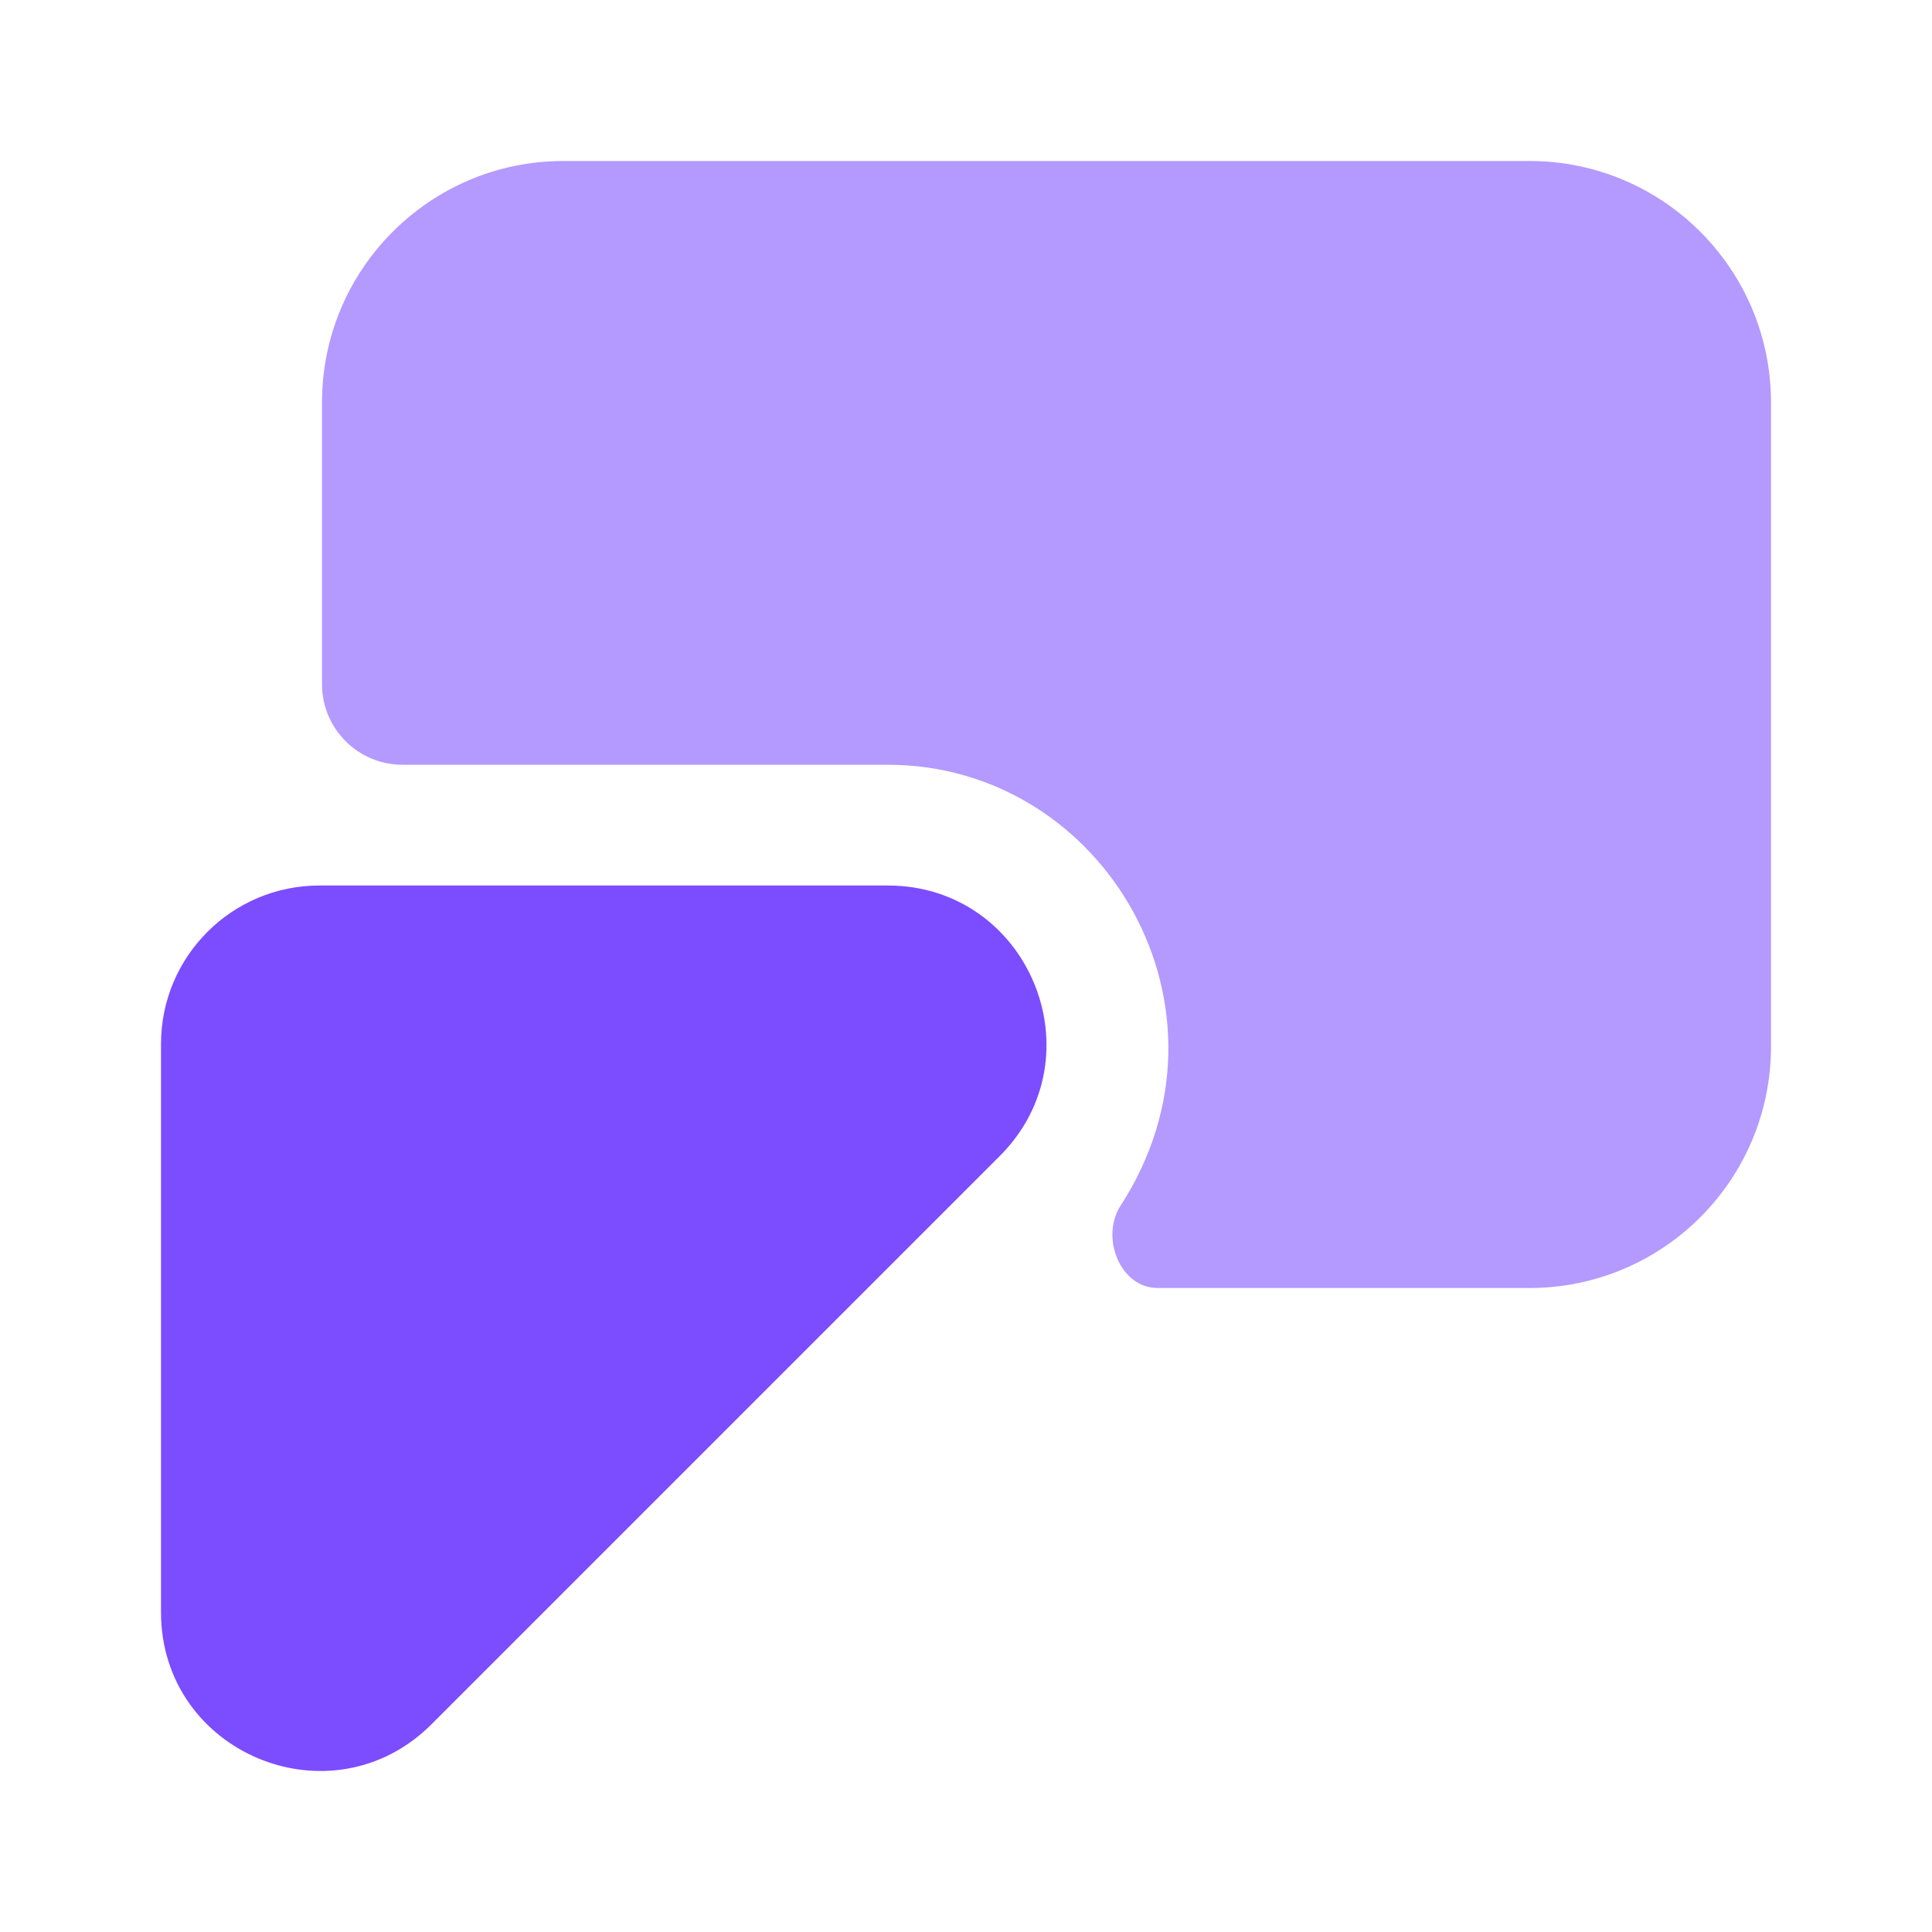
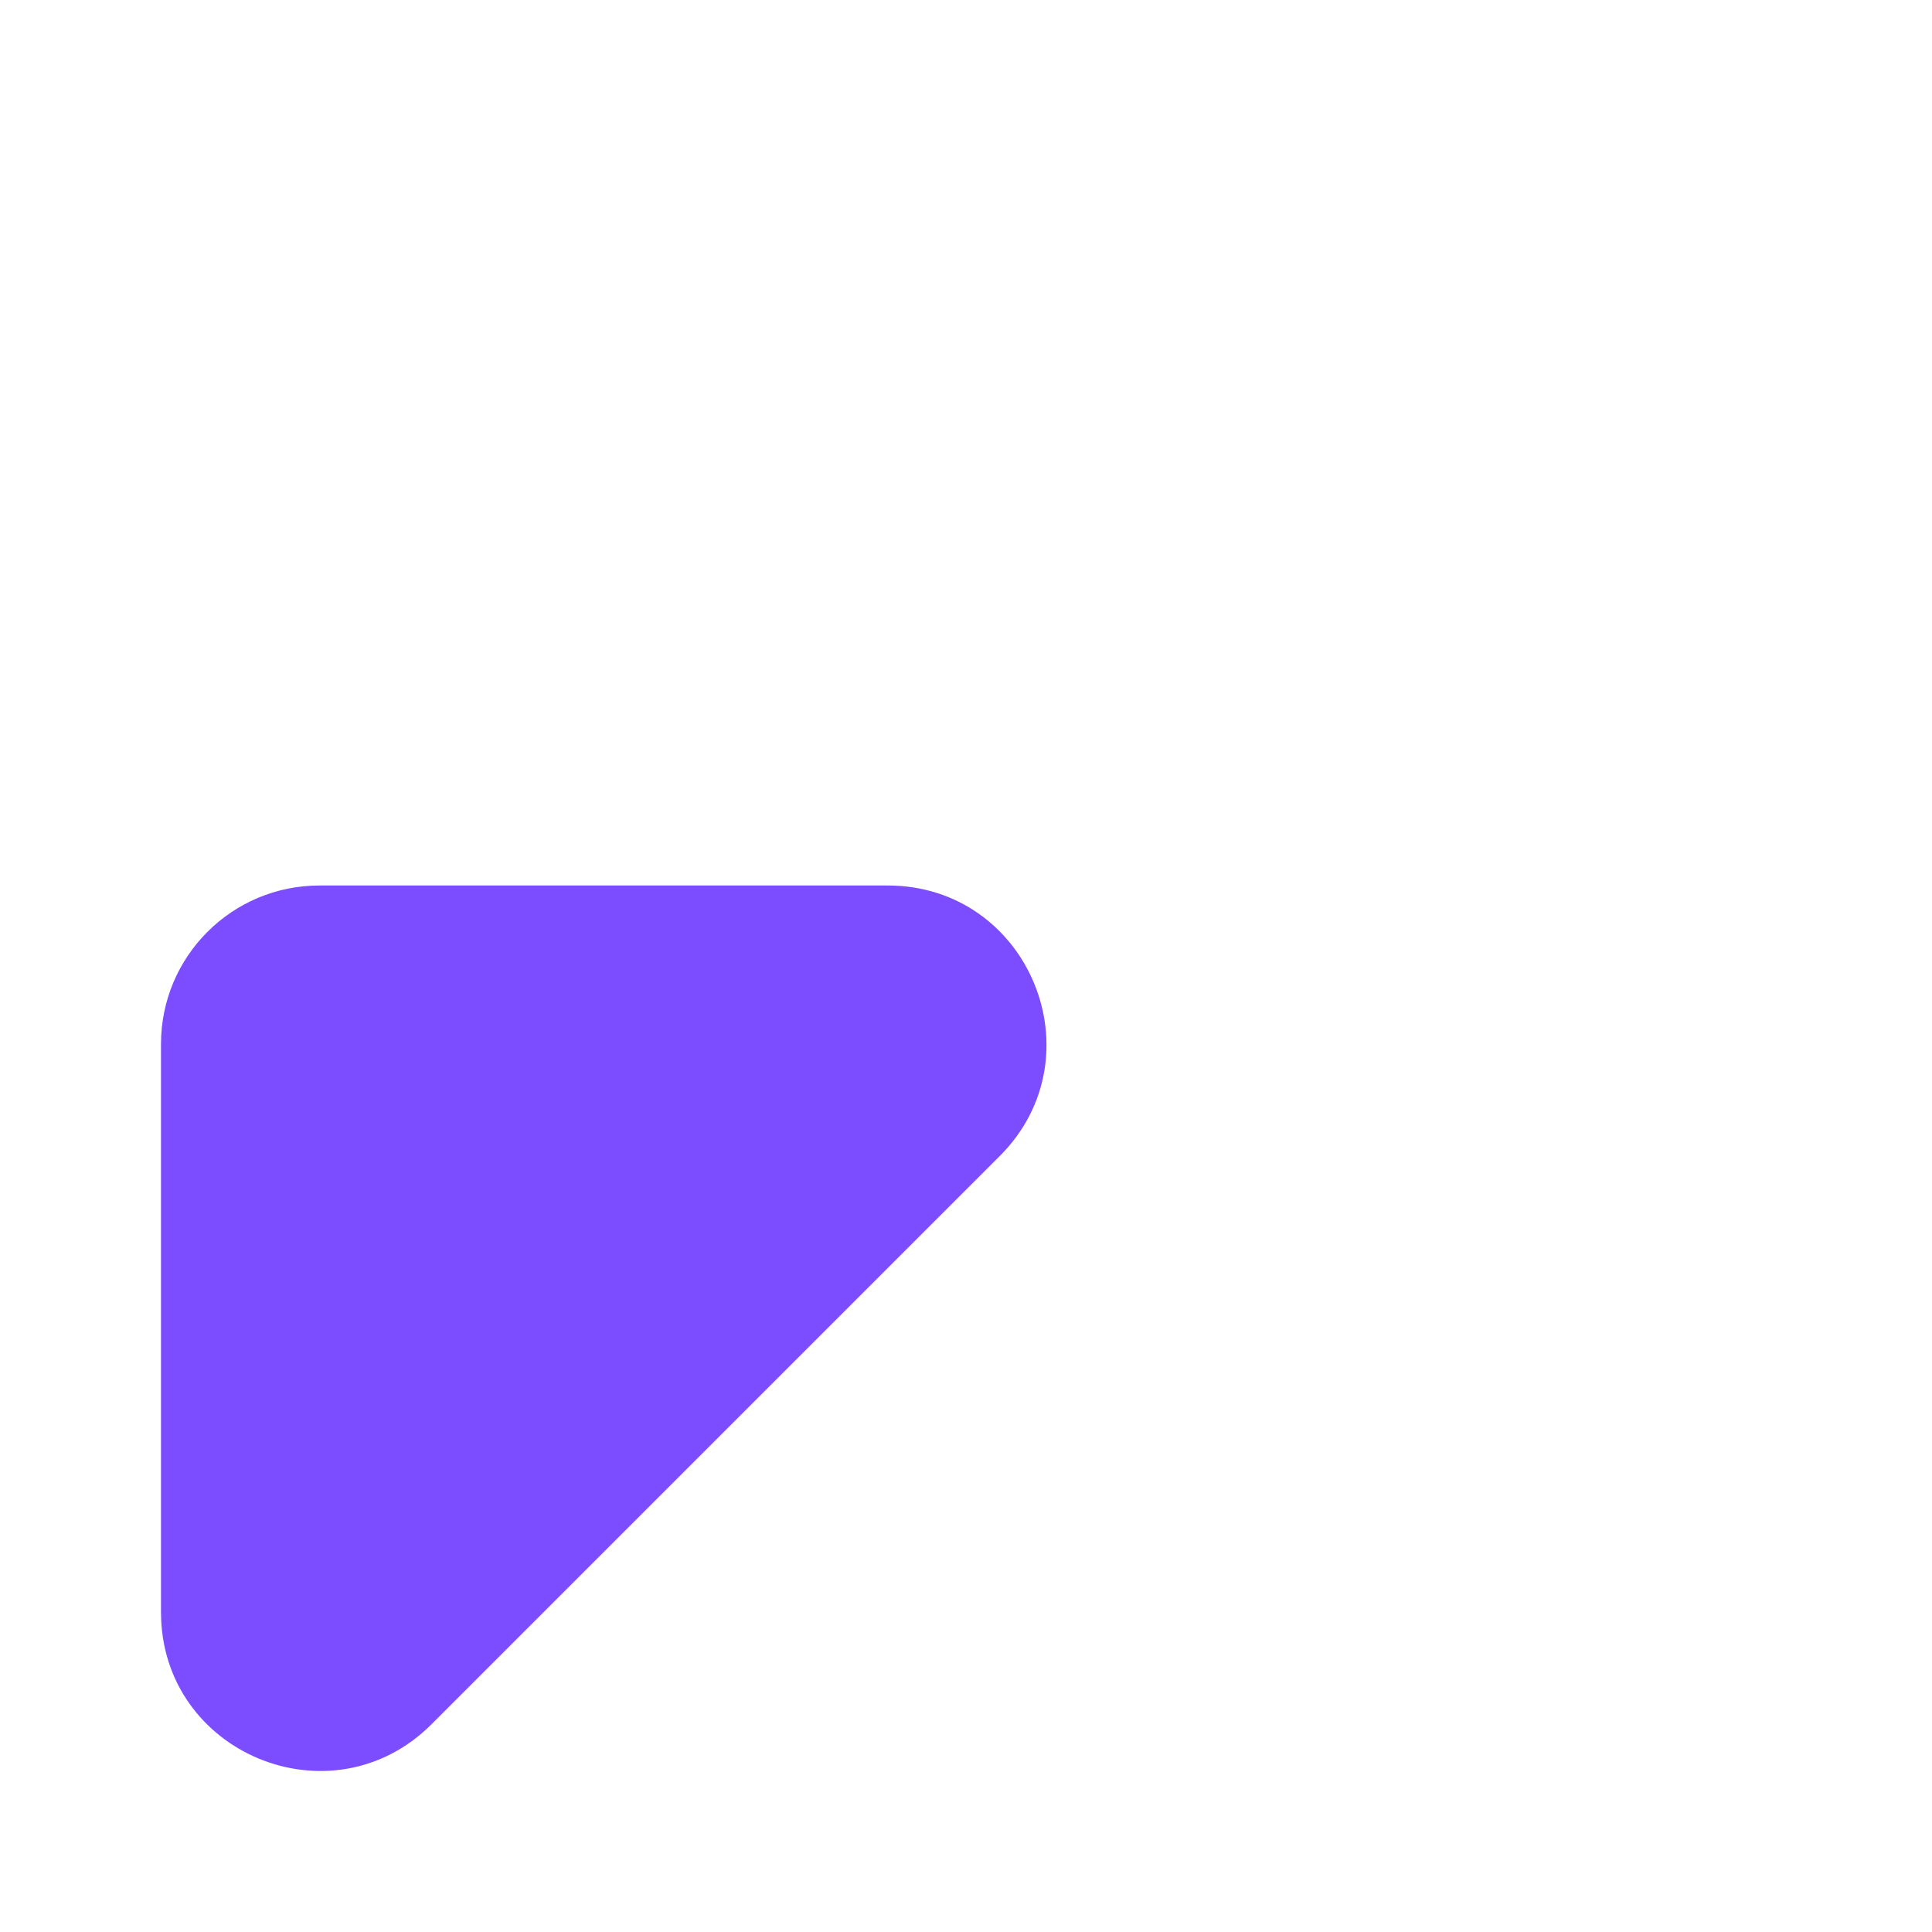
<svg xmlns="http://www.w3.org/2000/svg" width="24" height="24" viewBox="0 0 24 24" fill="none">
  <path d="M2 20.027V12.969C2 11.881 2.881 11 3.969 11H11.027C12.781 11 13.66 13.12 12.419 14.361L5.361 21.419C4.12 22.66 2 21.781 2 20.027Z" fill="#7C4CFF" />
-   <path d="M4 5C4 3.343 5.343 2 7 2H19C20.657 2 22 3.343 22 5V13C22 14.657 20.657 16 19 16H14.381C13.913 16 13.666 15.369 13.921 14.976C15.498 12.54 13.722 9.5 11.027 9.5H5C4.448 9.5 4 9.052 4 8.5V5Z" fill="#B499FF" />
</svg>